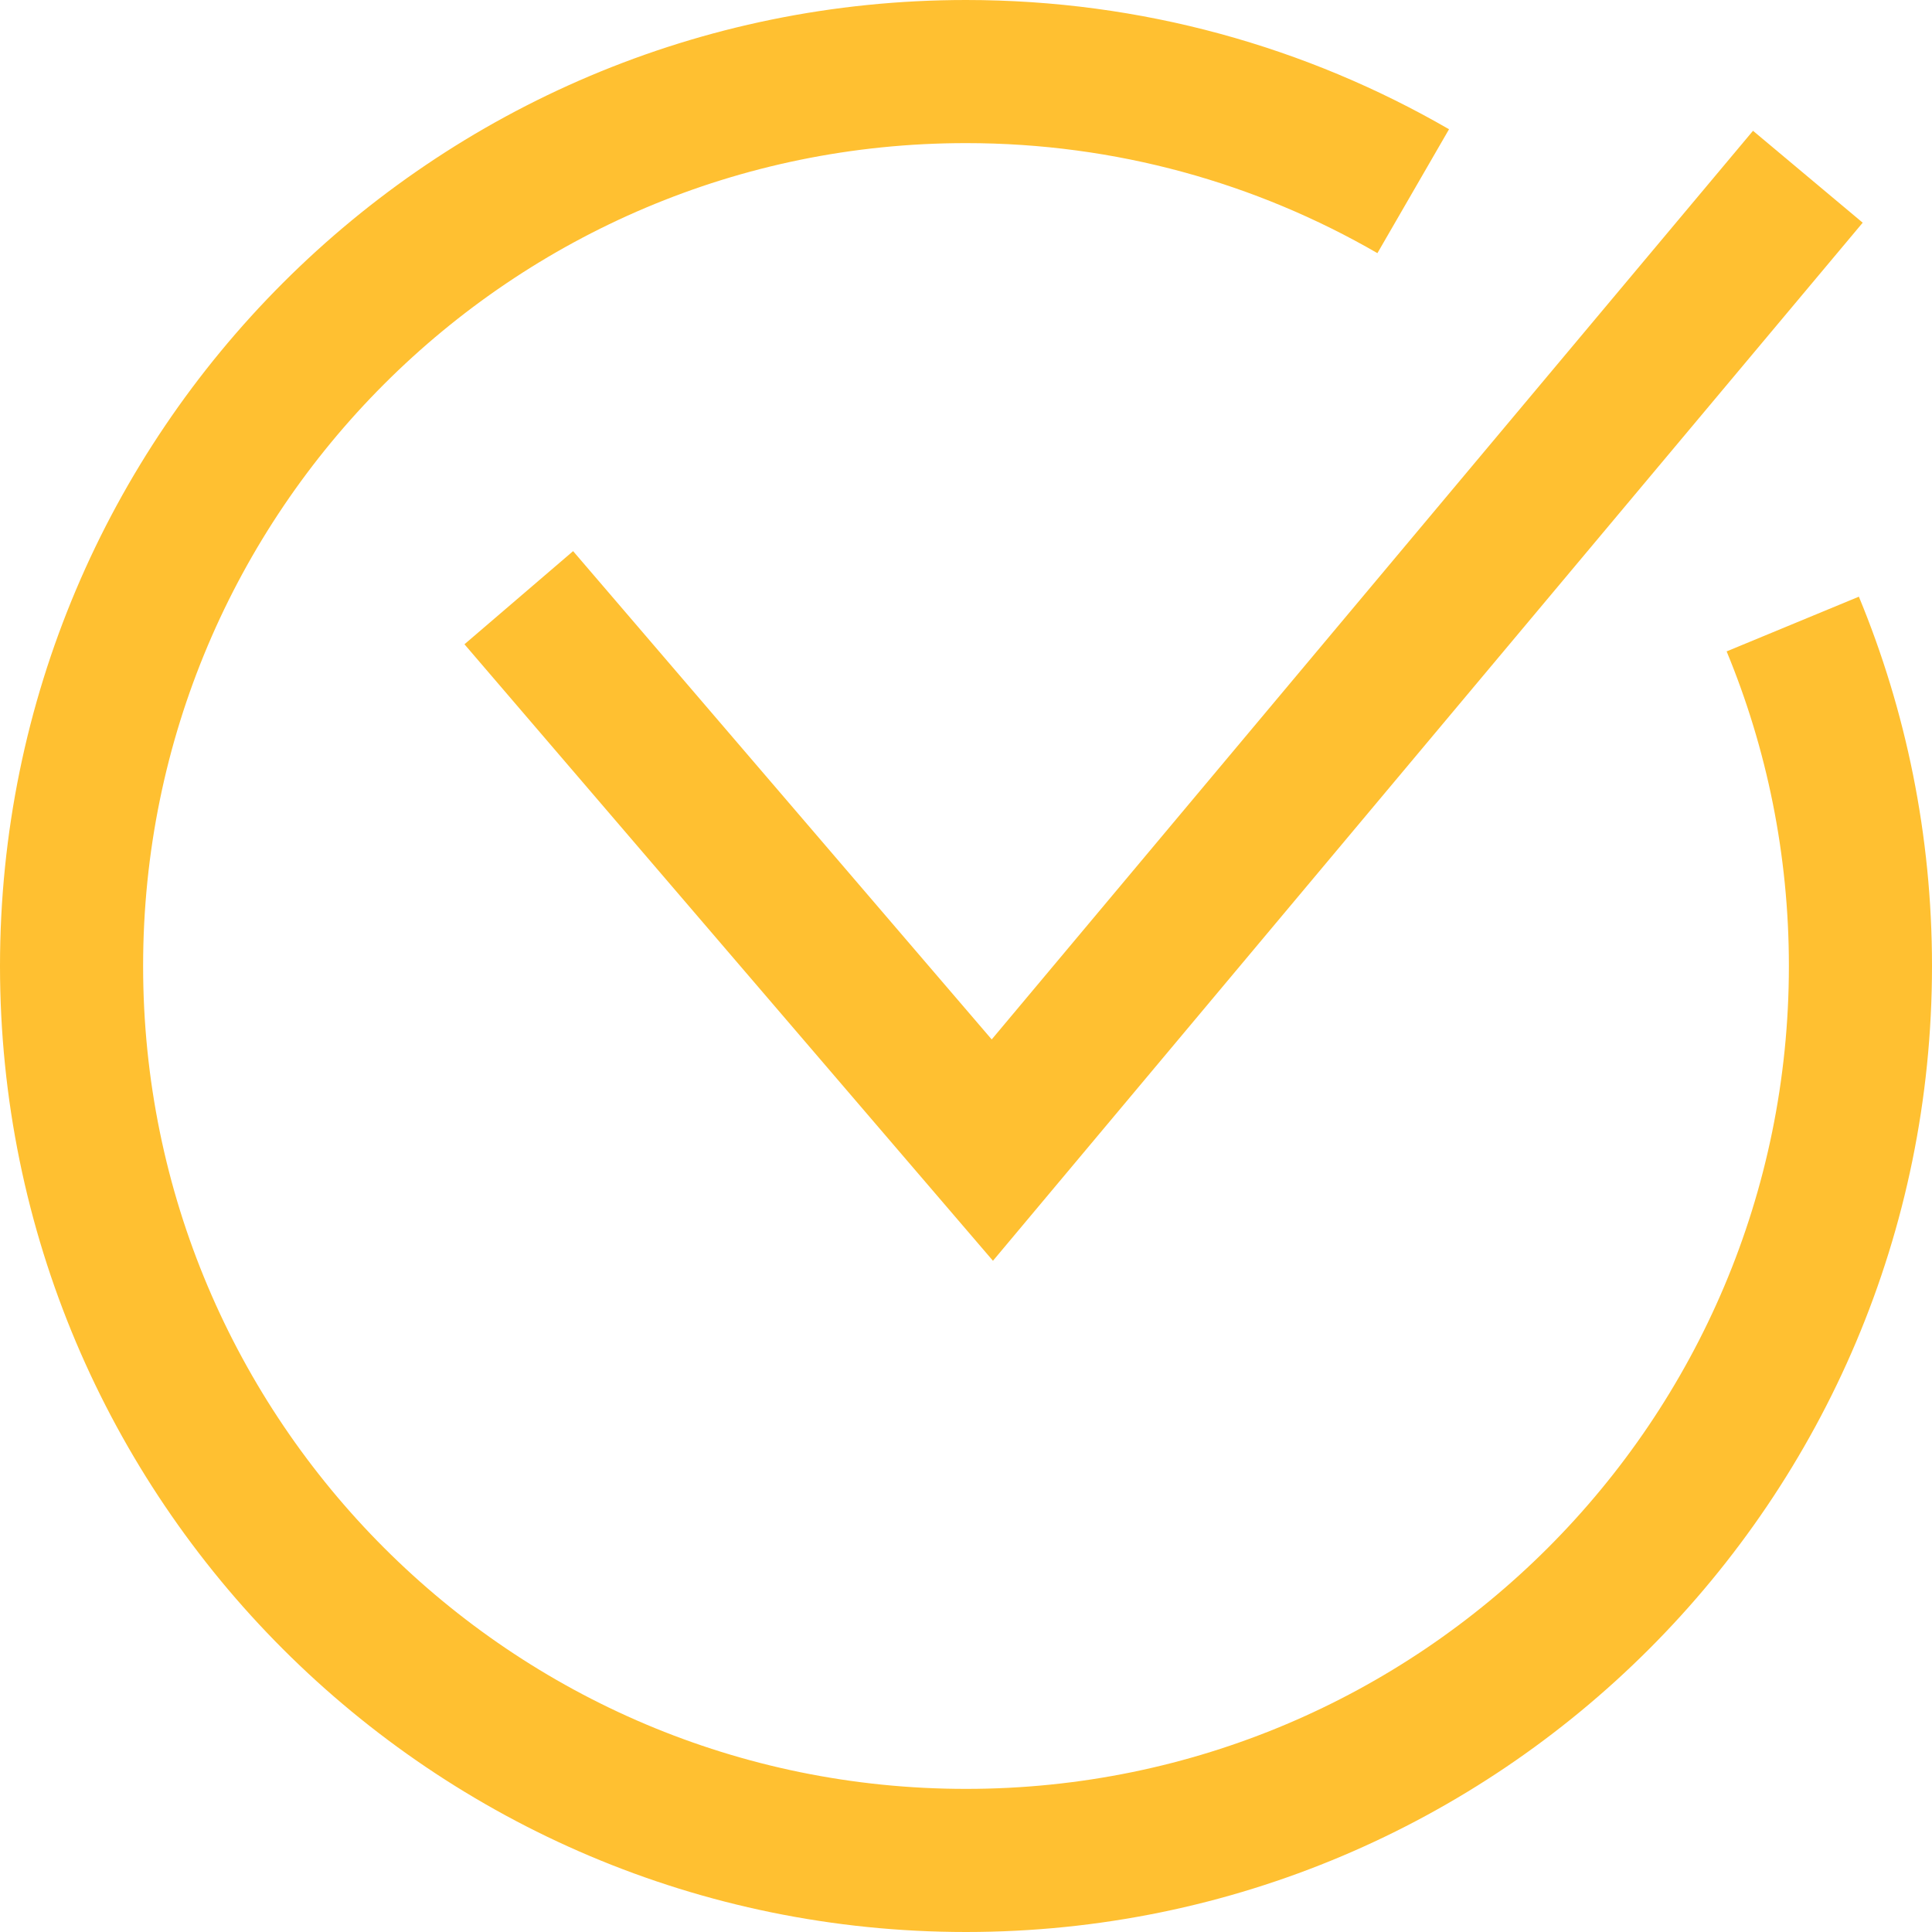
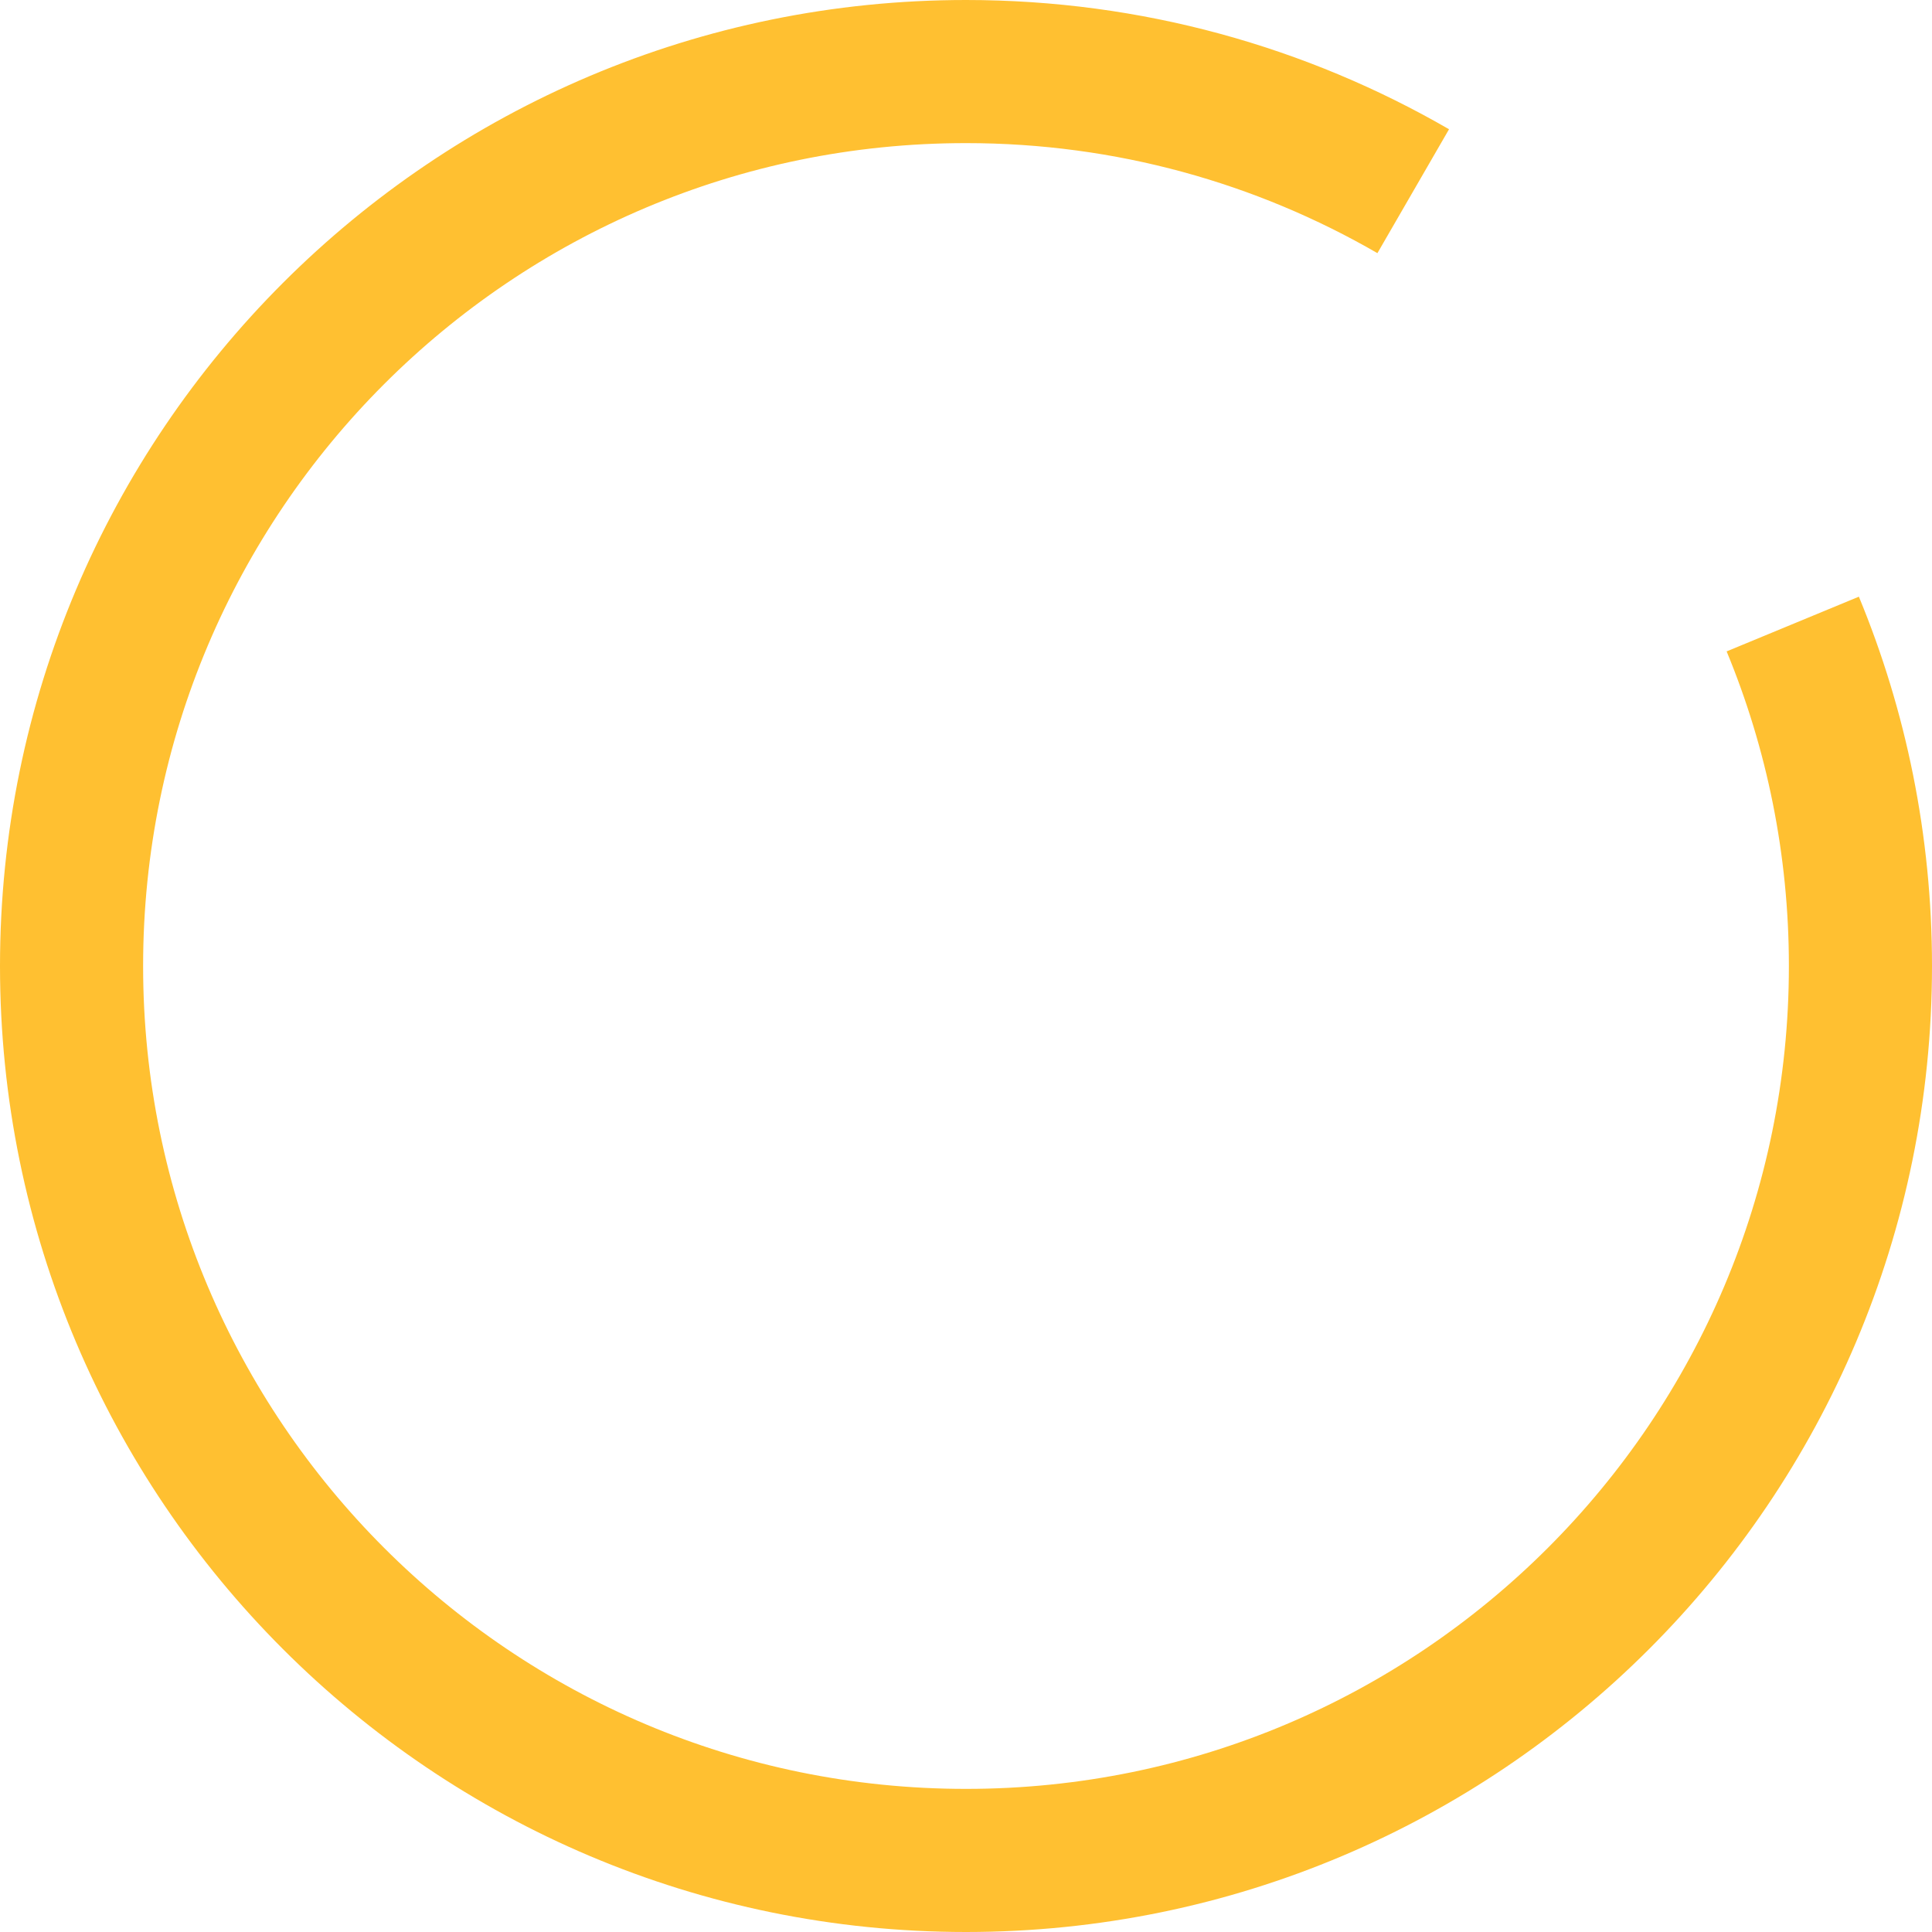
<svg xmlns="http://www.w3.org/2000/svg" width="27" height="27" viewBox="0 0 27 27" fill="none">
  <path d="M19.75 2.672C17.911 1.609 15.777 1 13.5 1C6.596 1 1 6.596 1 13.5C1 20.404 6.596 26 13.5 26C20.404 26 26 20.404 26 13.5C26 11.807 25.663 10.193 25.054 8.721" stroke="#FFC031" stroke-width="2" />
-   <path d="M7.25 8.353L13.868 16.073L25.265 2.47" stroke="#FFC031" stroke-width="2" />
</svg>